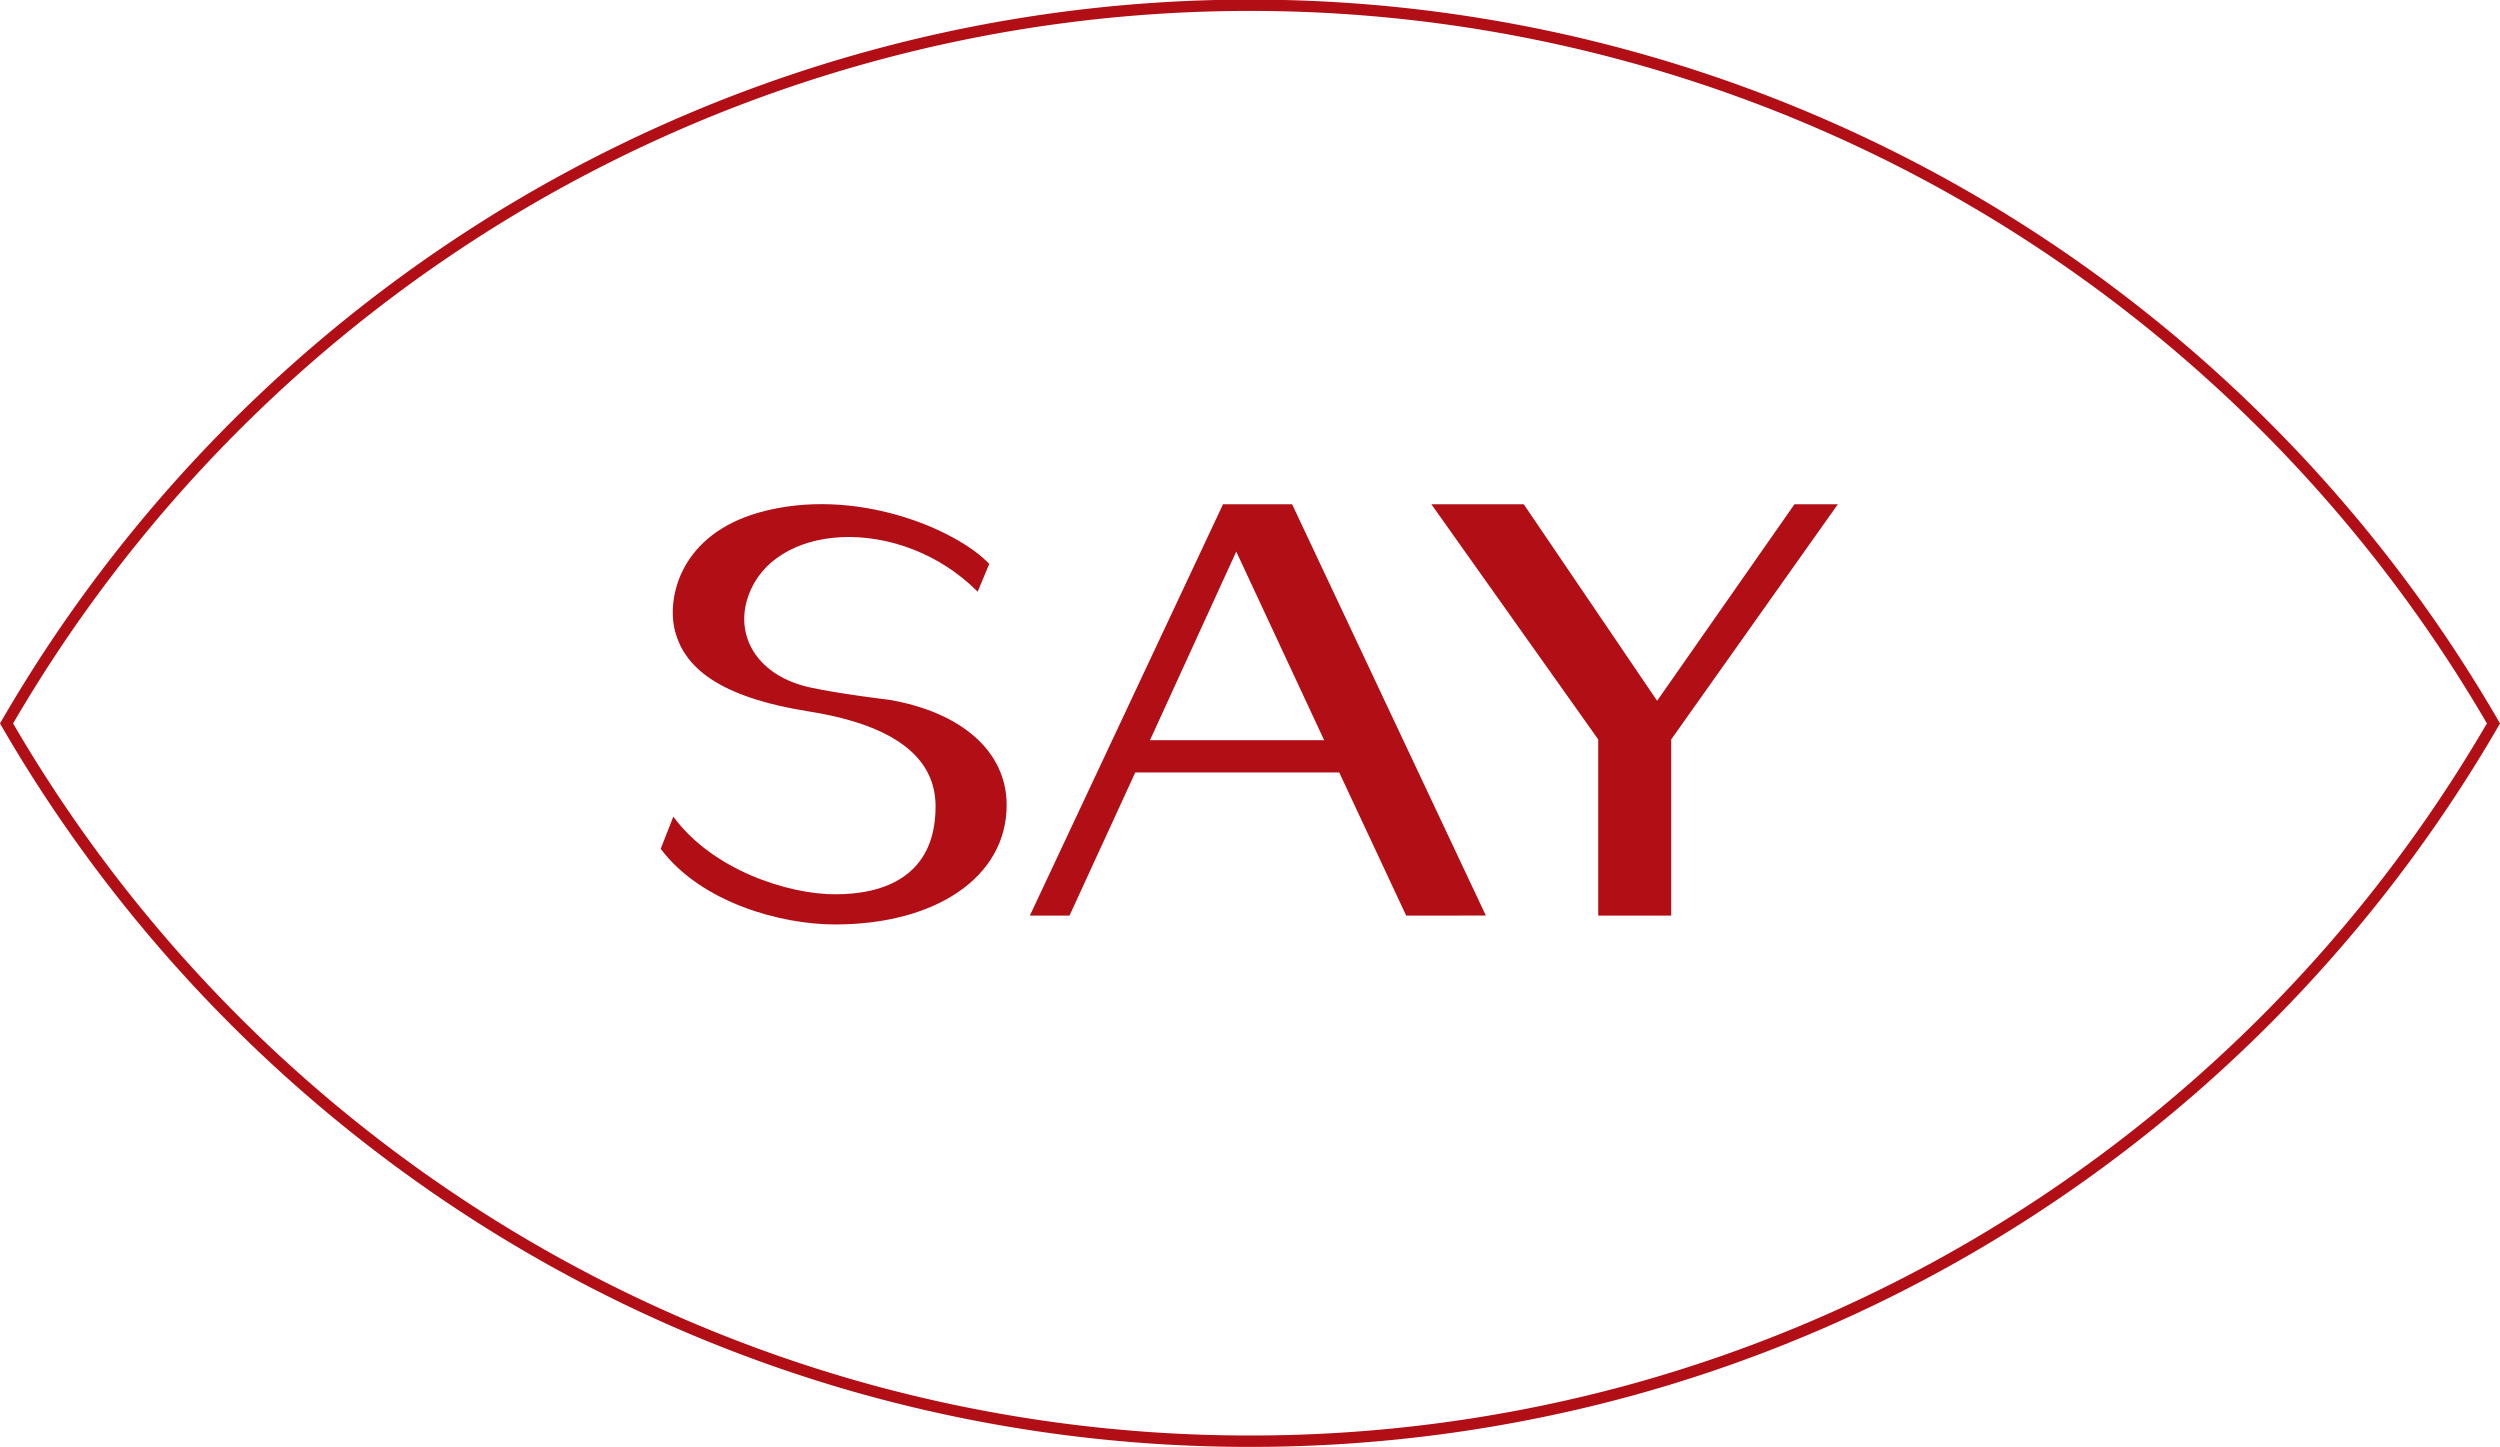
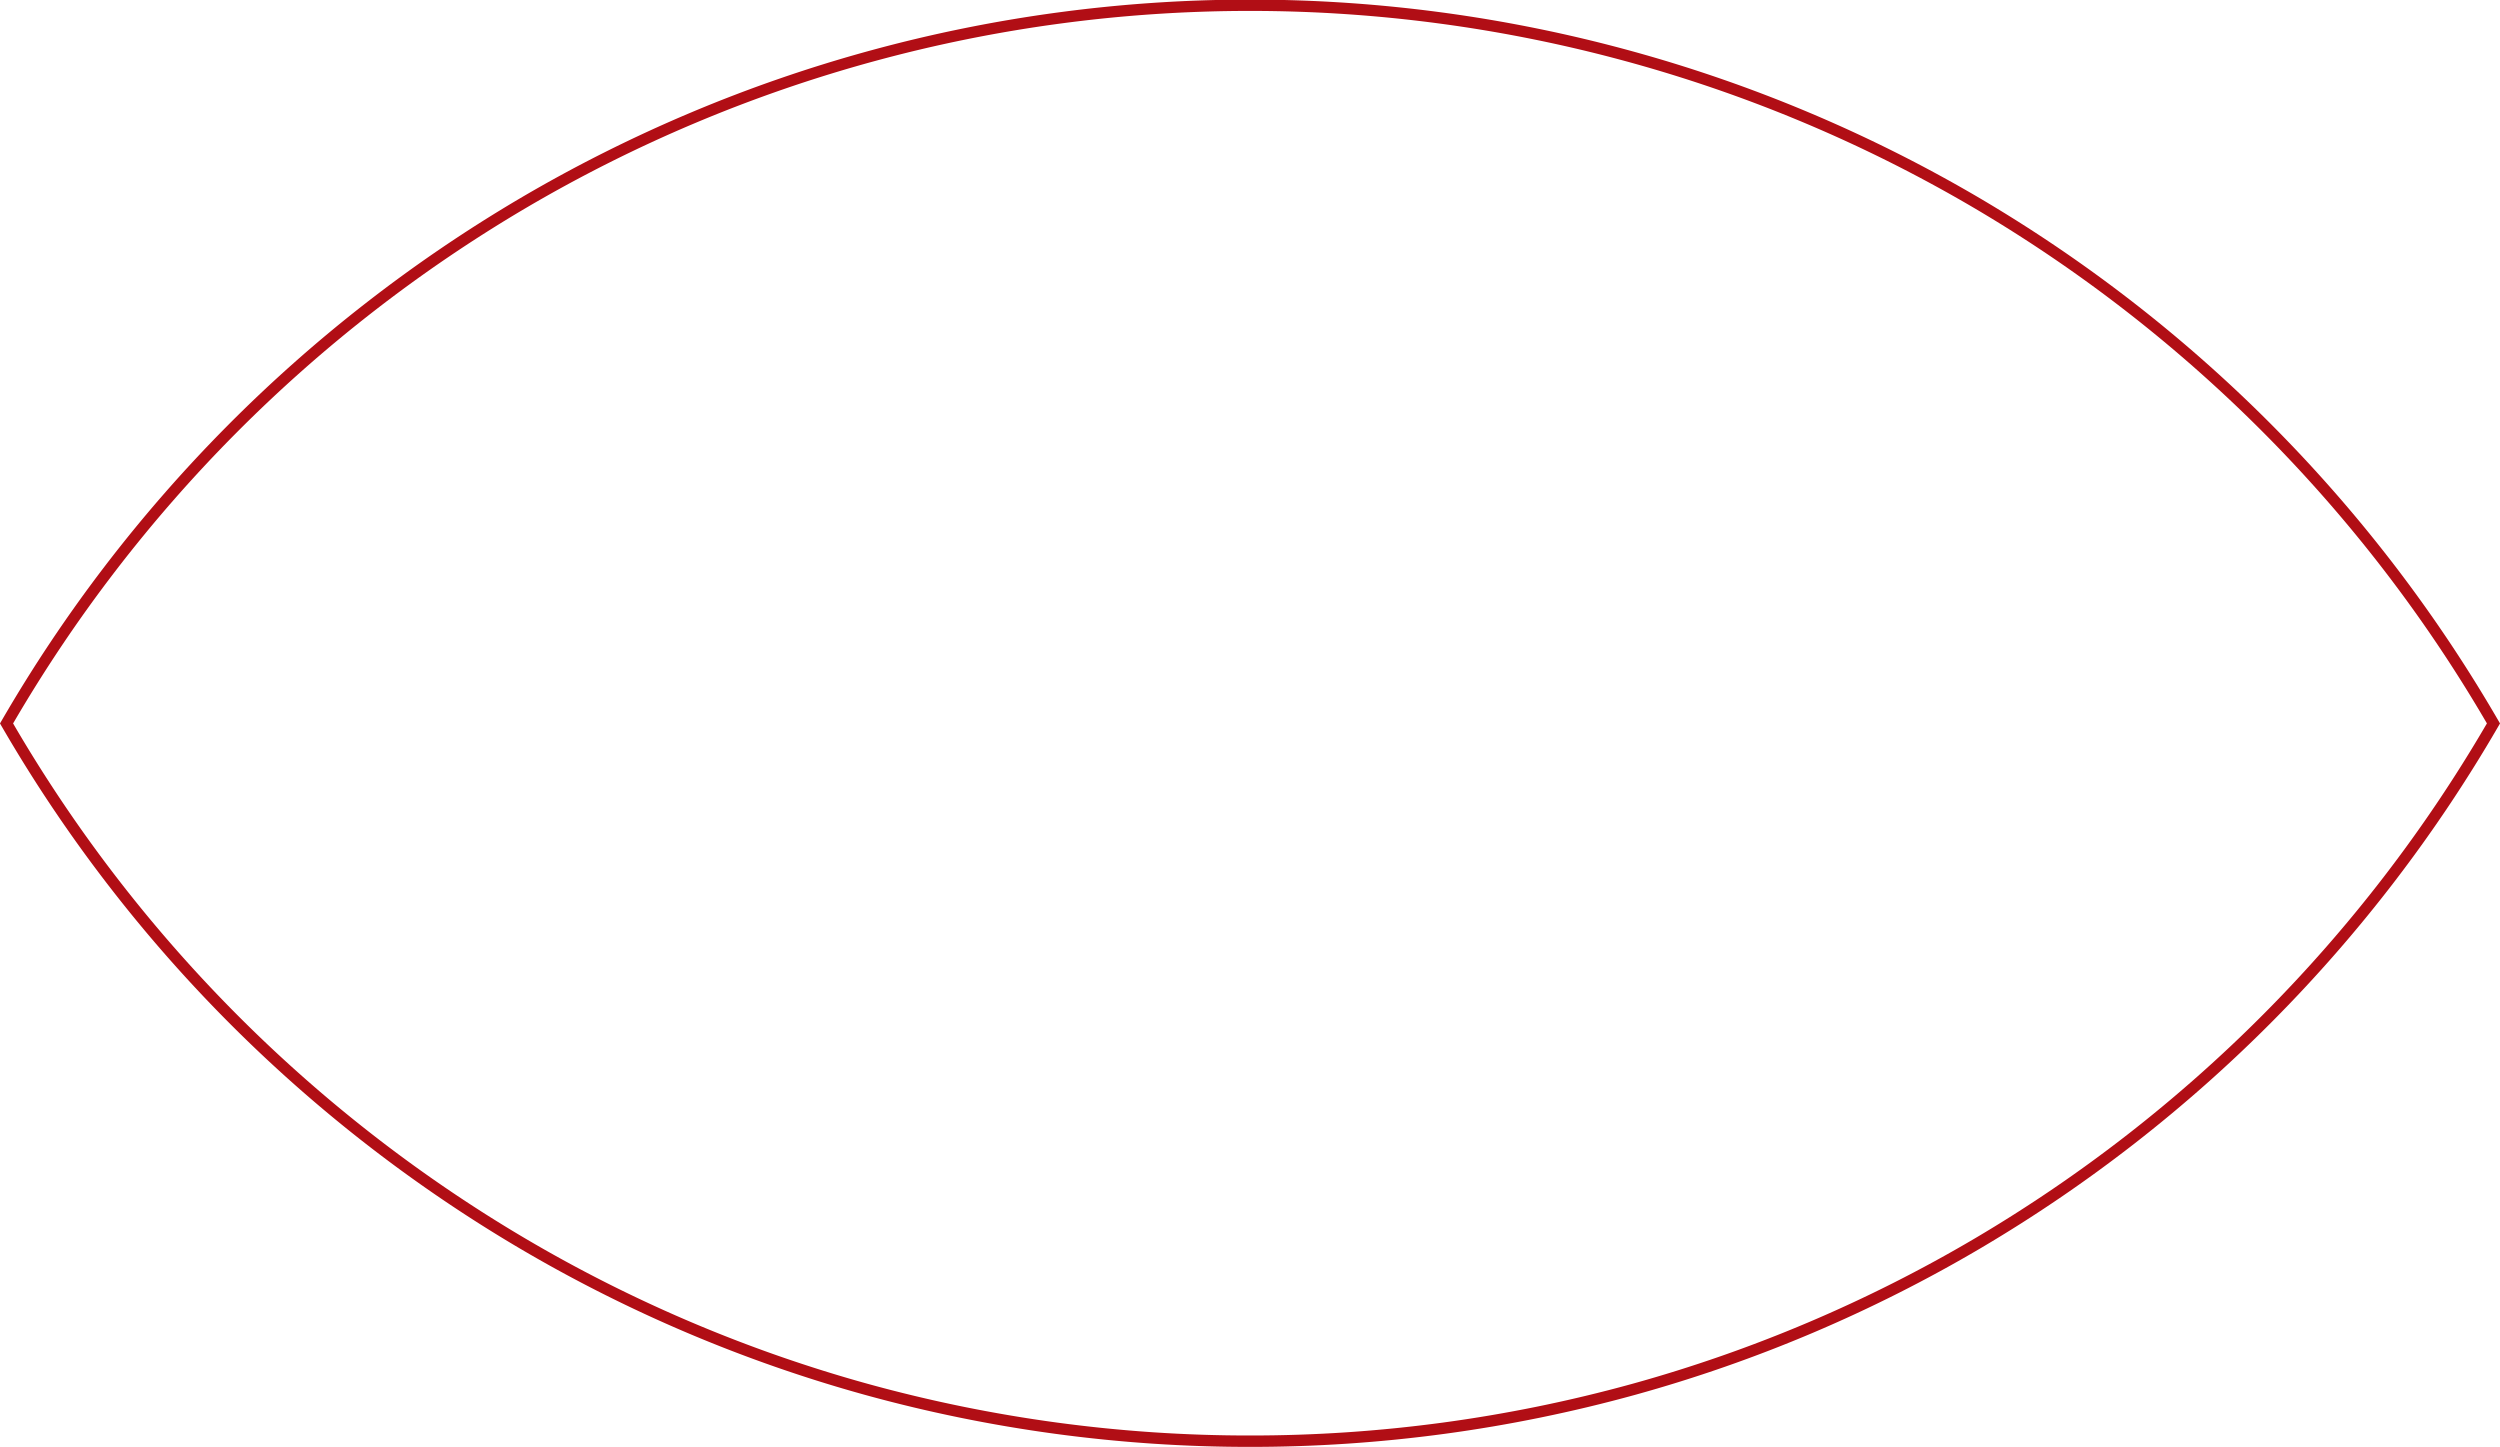
<svg xmlns="http://www.w3.org/2000/svg" width="220.665" height="127.711" viewBox="0 0 220.665 127.711">
  <defs>
    <clipPath id="a">
      <path data-name="長方形 1870" fill="#b10e15" d="M0 0h107.291v42.567H0z" />
    </clipPath>
    <clipPath id="b">
-       <path data-name="長方形 1869" fill="#b10e15" d="M0 0h334.847v42.567H0z" />
-     </clipPath>
+       </clipPath>
  </defs>
  <g data-name="グループ 5048">
    <g data-name="グループ 2252">
      <path data-name="パス 1147" d="M110.333 127.711a127.493 127.493 0 01-33.988-4.592 126.548 126.548 0 01-30.515-12.953A127.947 127.947 0 01.145 64.106L0 63.856l.145-.25a127.947 127.947 0 0145.685-46.06 127.118 127.118 0 01129.006 0 127.948 127.948 0 0145.685 46.06l.145.25-.145.25a127.948 127.948 0 01-45.685 46.06 126.548 126.548 0 01-30.515 12.953 127.493 127.493 0 01-33.988 4.592zM1.156 63.856A126.953 126.953 0 0046.338 109.3a125.548 125.548 0 0030.274 12.851 126.493 126.493 0 0033.721 4.555 126.493 126.493 0 0033.721-4.555 125.548 125.548 0 0030.274-12.851 126.954 126.954 0 0045.182-45.449 126.954 126.954 0 00-45.182-45.445 126.118 126.118 0 00-127.99 0 126.954 126.954 0 00-45.182 45.45z" fill="#b10e15" />
    </g>
  </g>
  <g data-name="グループ 5051">
    <g data-name="グループ 2202" transform="translate(56.578 44.5)" clip-path="url(#a)">
      <g data-name="グループ 2201">
        <g data-name="グループ 2200" clip-path="url(#b)" fill="#b10e15" transform="translate(-122.261)">
          <path data-name="パス 1133" d="M189.802 36.316L183.89 23.68h-18l-5.806 12.636h-3.5L173.633.012h6.1l17.1 36.3zm-15-32.131l-7.616 16.651h15.376z" />
          <path data-name="パス 1134" d="M213.194 20.766v15.549h-6.443V20.766L192.027.012h8.153l11.771 17.344L224.072.012h3.827z" />
-           <path data-name="パス 1136" d="M139.401 37.1c-4.741 0-11.8-1.891-15.4-6.675l1.114-2.846c3.472 4.737 10.15 6.858 14.29 6.858 4.34 0 8.858-1.6 8.858-7.76 0-3.783-2.786-7.041-11.173-8.377-7.964-1.269-11.122-3.9-11.881-7.341-.615-2.786.538-8.272 7.506-10.23 8.43-2.368 17.444 1.527 20.285 4.547l-1.022 2.447c-6.846-6.862-18.311-6.21-20.358.738-1 3.4 1.073 6.76 5.617 7.729 2.747.586 6.91 1.076 6.91 1.076 6.376 1.087 10.39 4.542 10.39 9.289 0 6.405-6.329 10.544-15.133 10.544" />
+           <path data-name="パス 1136" d="M139.401 37.1l1.114-2.846c3.472 4.737 10.15 6.858 14.29 6.858 4.34 0 8.858-1.6 8.858-7.76 0-3.783-2.786-7.041-11.173-8.377-7.964-1.269-11.122-3.9-11.881-7.341-.615-2.786.538-8.272 7.506-10.23 8.43-2.368 17.444 1.527 20.285 4.547l-1.022 2.447c-6.846-6.862-18.311-6.21-20.358.738-1 3.4 1.073 6.76 5.617 7.729 2.747.586 6.91 1.076 6.91 1.076 6.376 1.087 10.39 4.542 10.39 9.289 0 6.405-6.329 10.544-15.133 10.544" />
        </g>
      </g>
    </g>
  </g>
</svg>